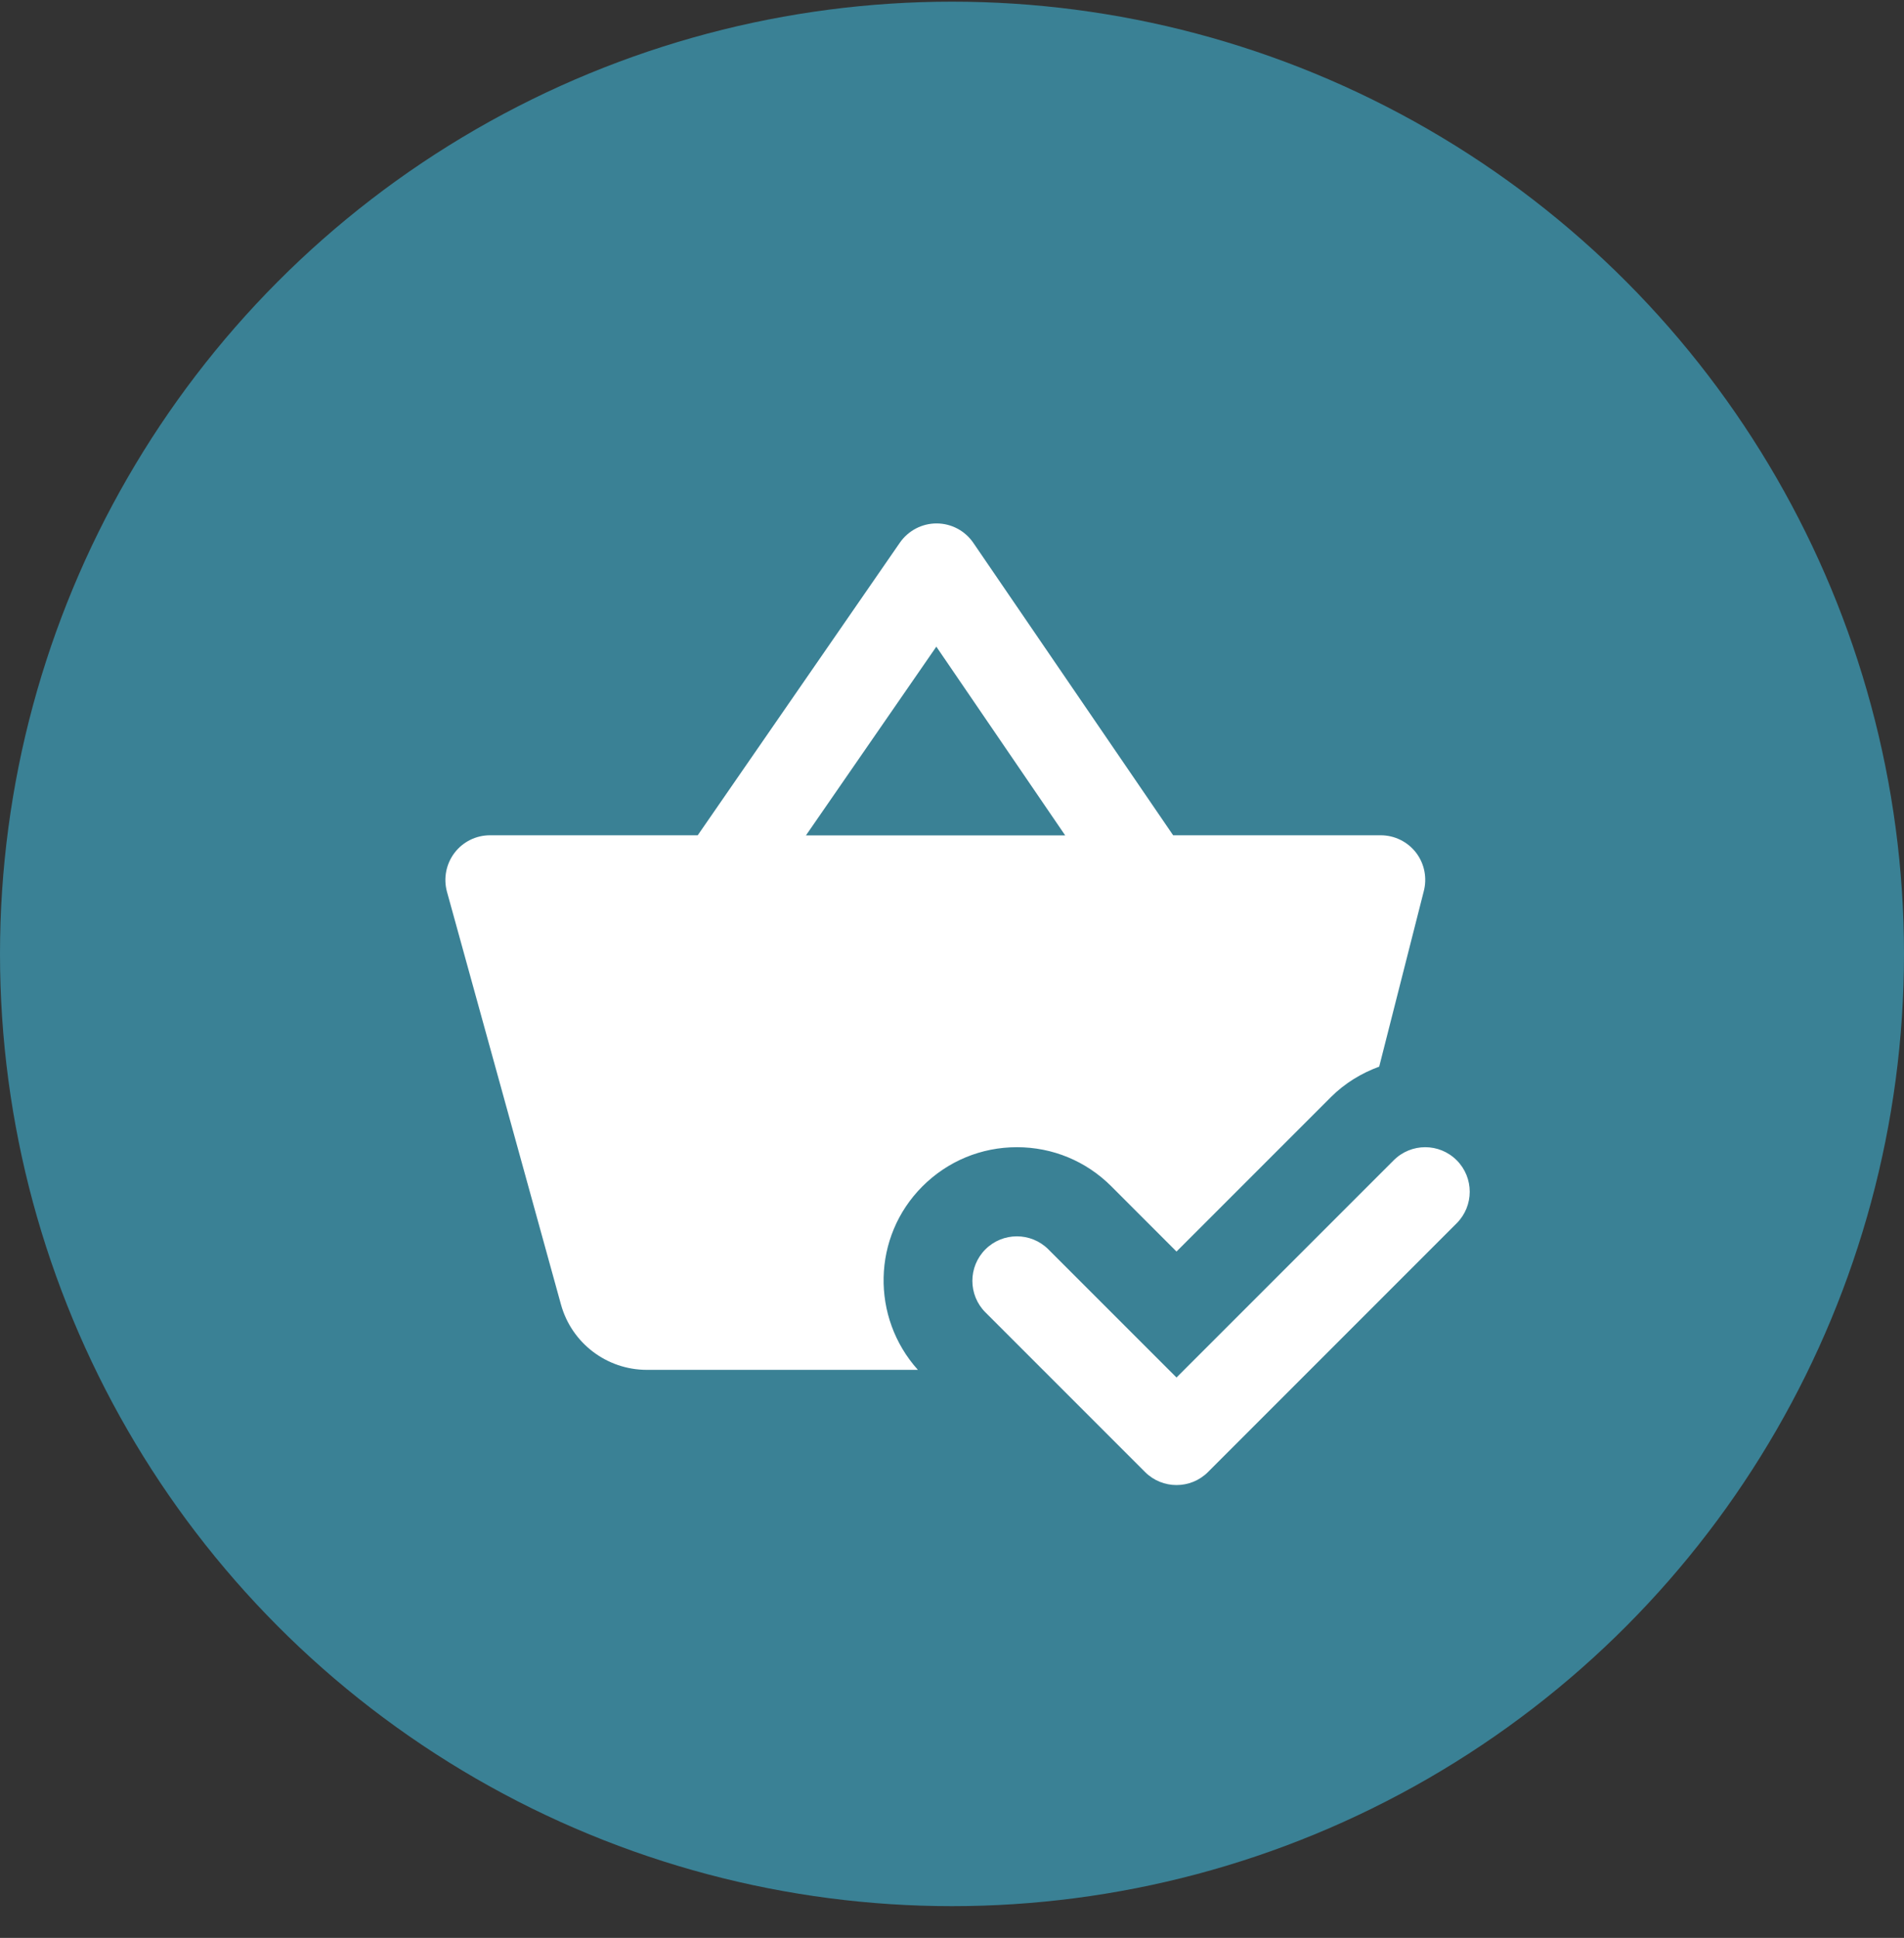
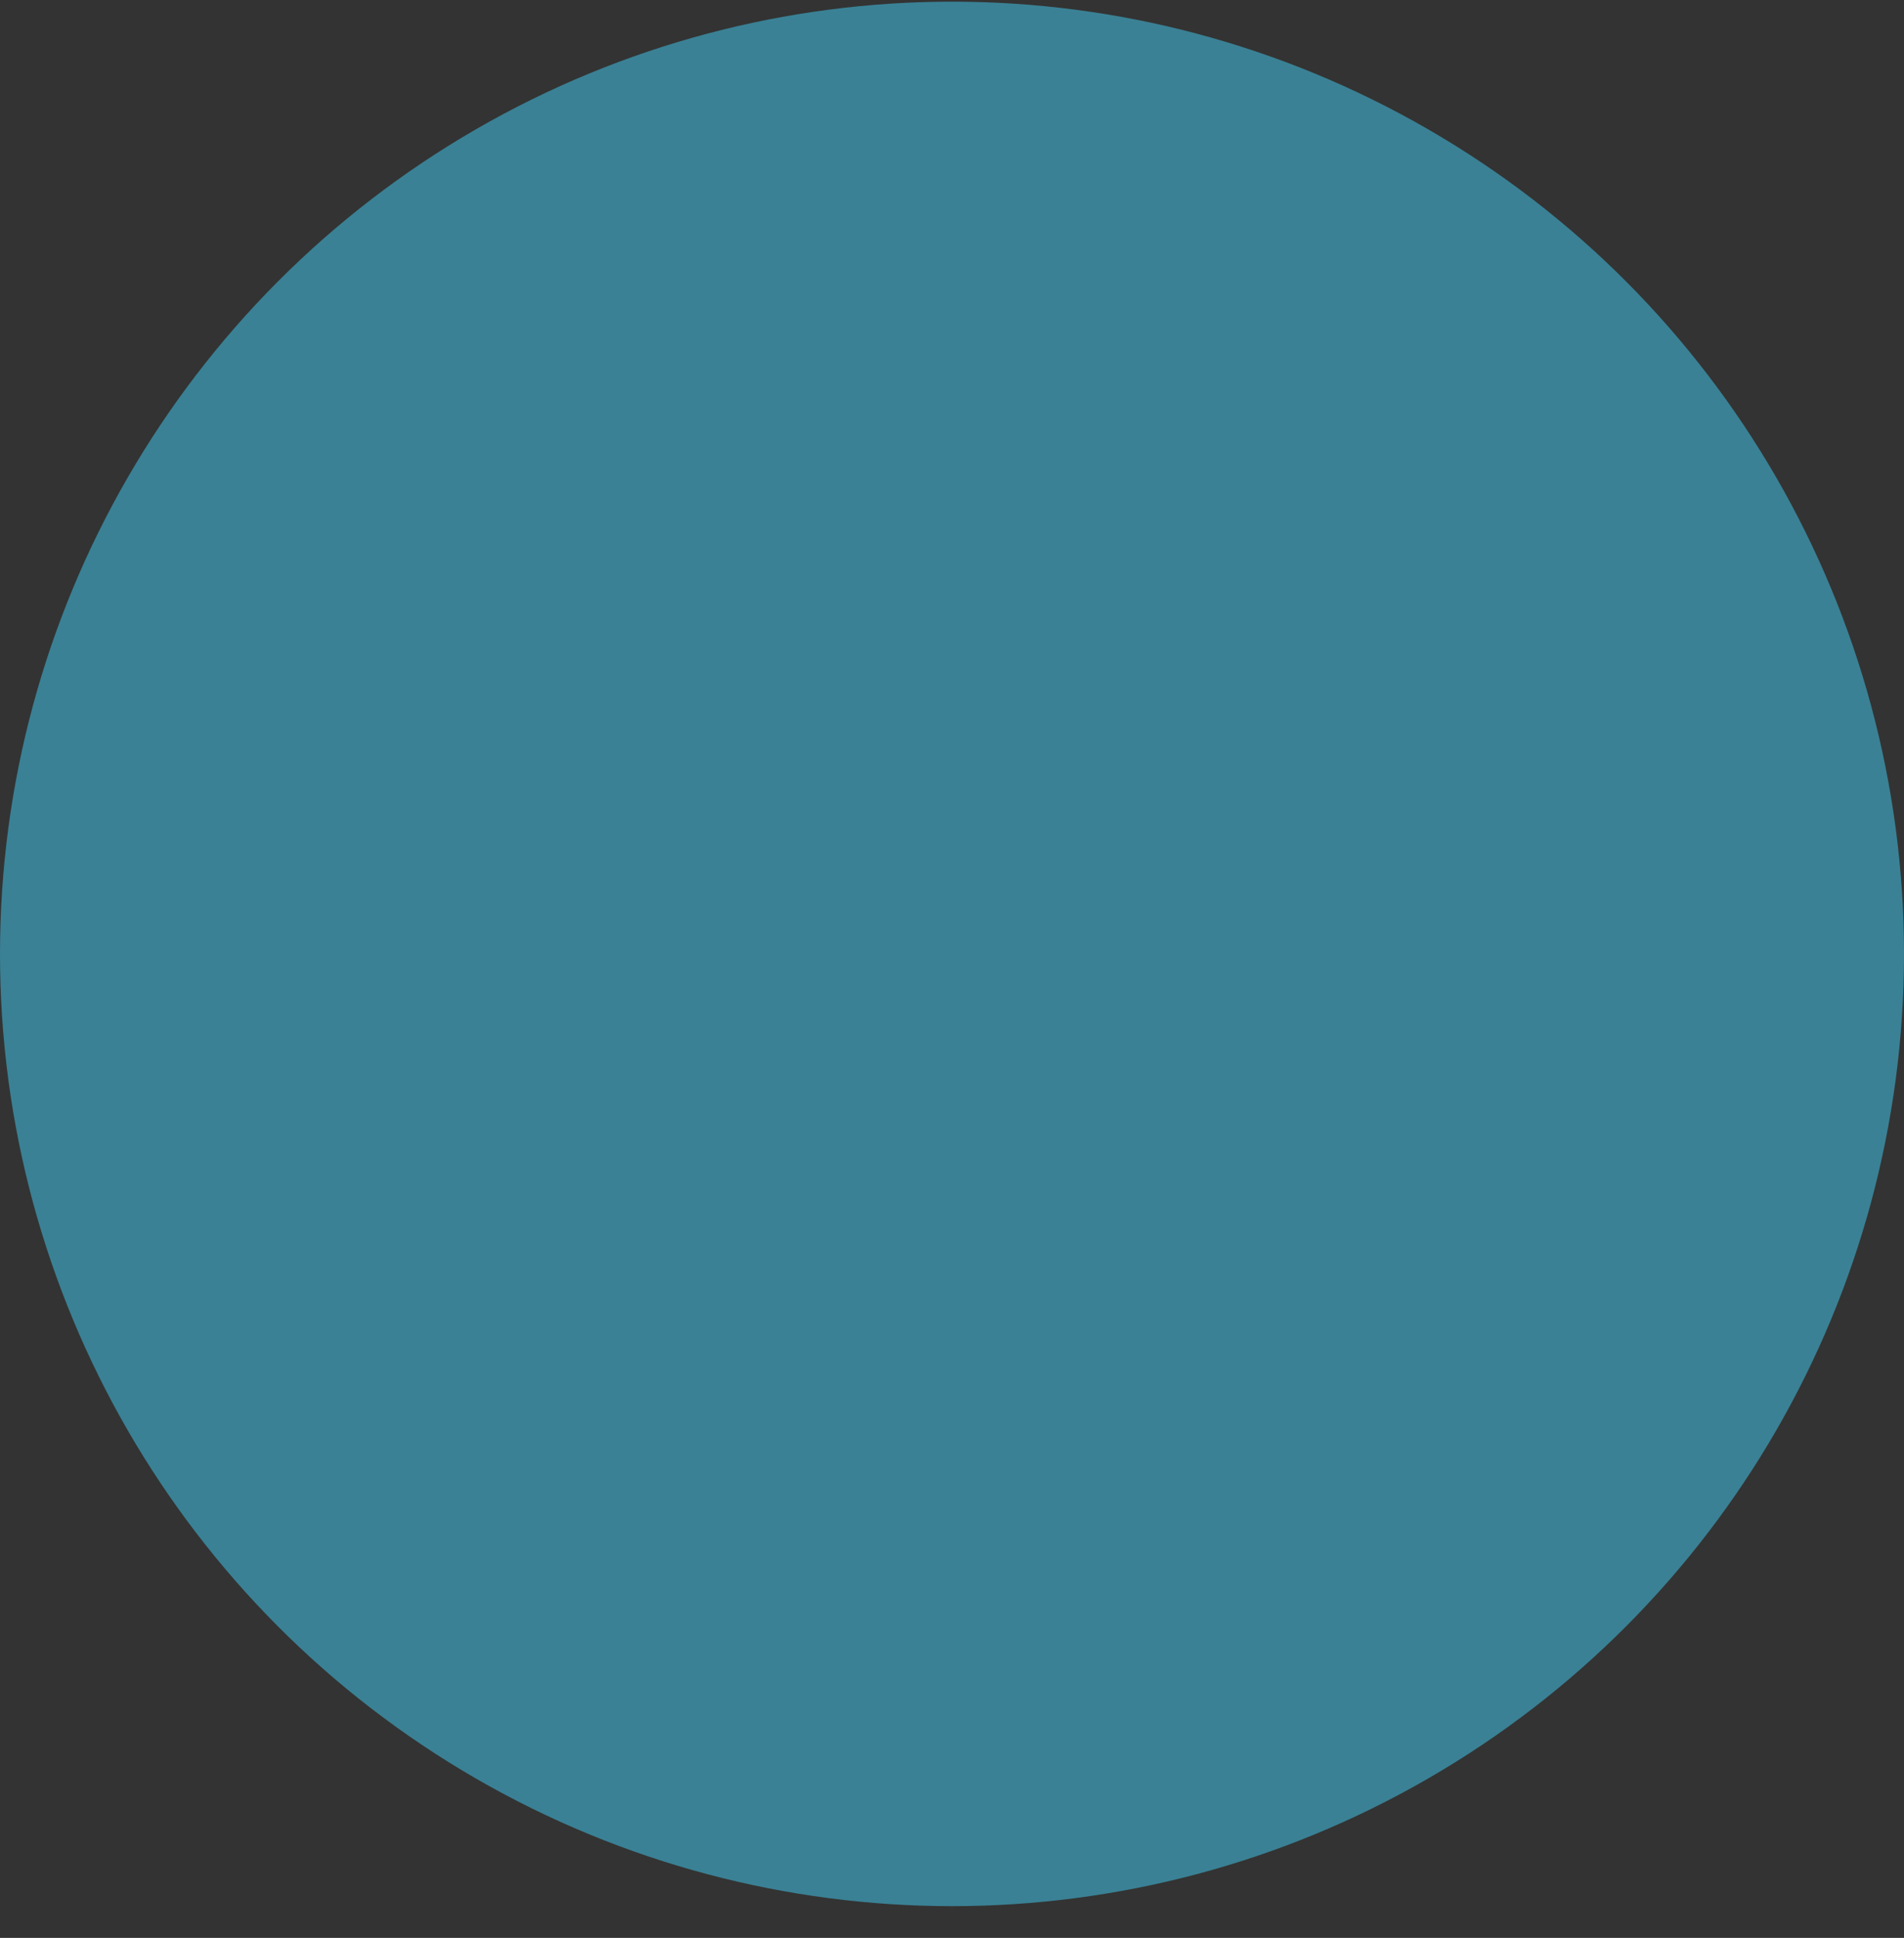
<svg xmlns="http://www.w3.org/2000/svg" width="57" height="58" viewBox="0 0 57 58" fill="none">
  <rect x="0" y="0" width="57" height="58" fill="#333333" stroke="none" />
  <g>
    <circle cx="28.5" cy="28.55" r="28.5" fill="#3A8195" />
    <g>
-       <path d="M28.037 15.666C27.599 15.666 27.189 15.882 26.94 16.241L20.888 24.999H14.669C14.252 24.999 13.86 25.193 13.607 25.525C13.356 25.856 13.271 26.285 13.38 26.687L16.794 39.044C17.114 40.2 18.166 40.999 19.365 40.999H27.479C26.07 39.431 26.107 37.015 27.615 35.507C28.371 34.751 29.375 34.335 30.443 34.335C31.511 34.335 32.516 34.751 33.271 35.507L35.221 37.458L39.839 32.84C40.256 32.423 40.752 32.121 41.289 31.924L42.62 26.687C42.729 26.285 42.647 25.856 42.396 25.525C42.142 25.193 41.751 24.999 41.333 24.999H35.12L29.138 16.247C28.89 15.884 28.48 15.667 28.042 15.666H28.037ZM28.031 19.354L31.888 25.002H28H24.128L28.031 19.354ZM42.667 34.335C42.325 34.335 41.984 34.466 41.724 34.726L35.221 41.228L31.385 37.393C30.865 36.873 30.02 36.873 29.5 37.393C28.98 37.913 28.98 38.758 29.5 39.278L34.279 44.057C34.8 44.577 35.644 44.577 36.164 44.057L43.609 36.611C44.129 36.091 44.129 35.246 43.609 34.726C43.349 34.466 43.008 34.335 42.667 34.335Z" fill="white" />
-     </g>
+       </g>
  </g>
  <defs>


</defs>
</svg>